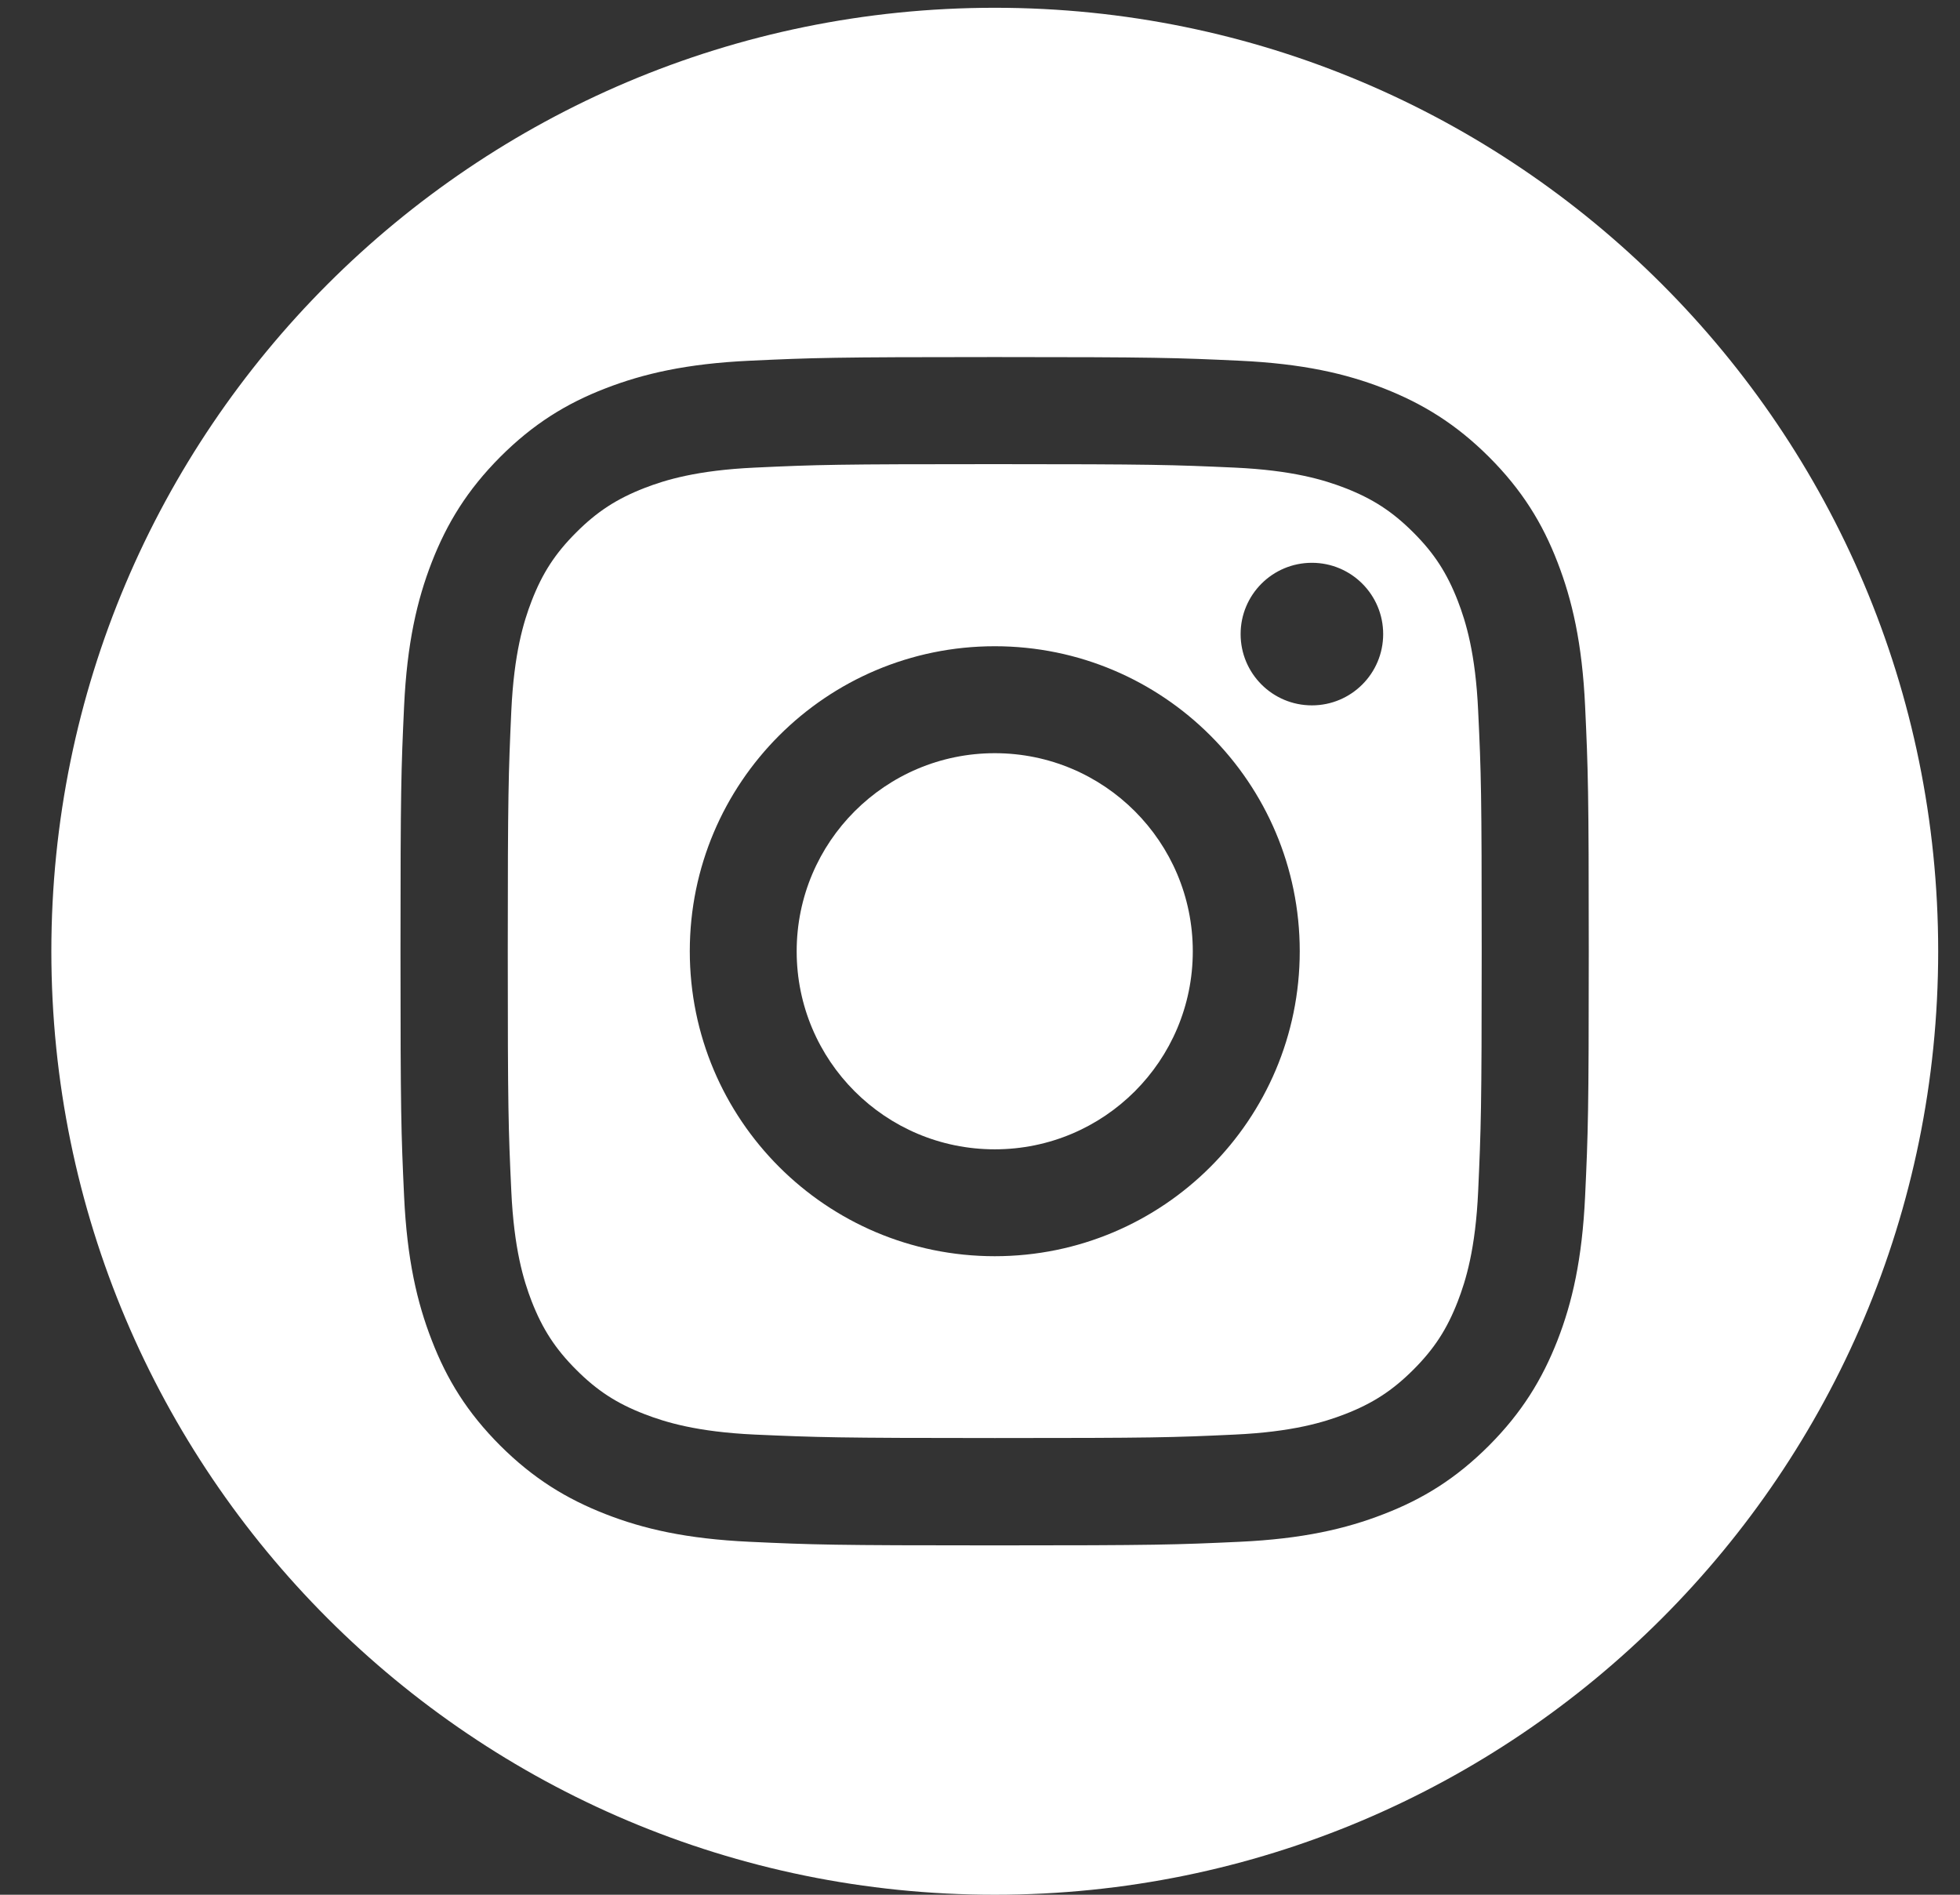
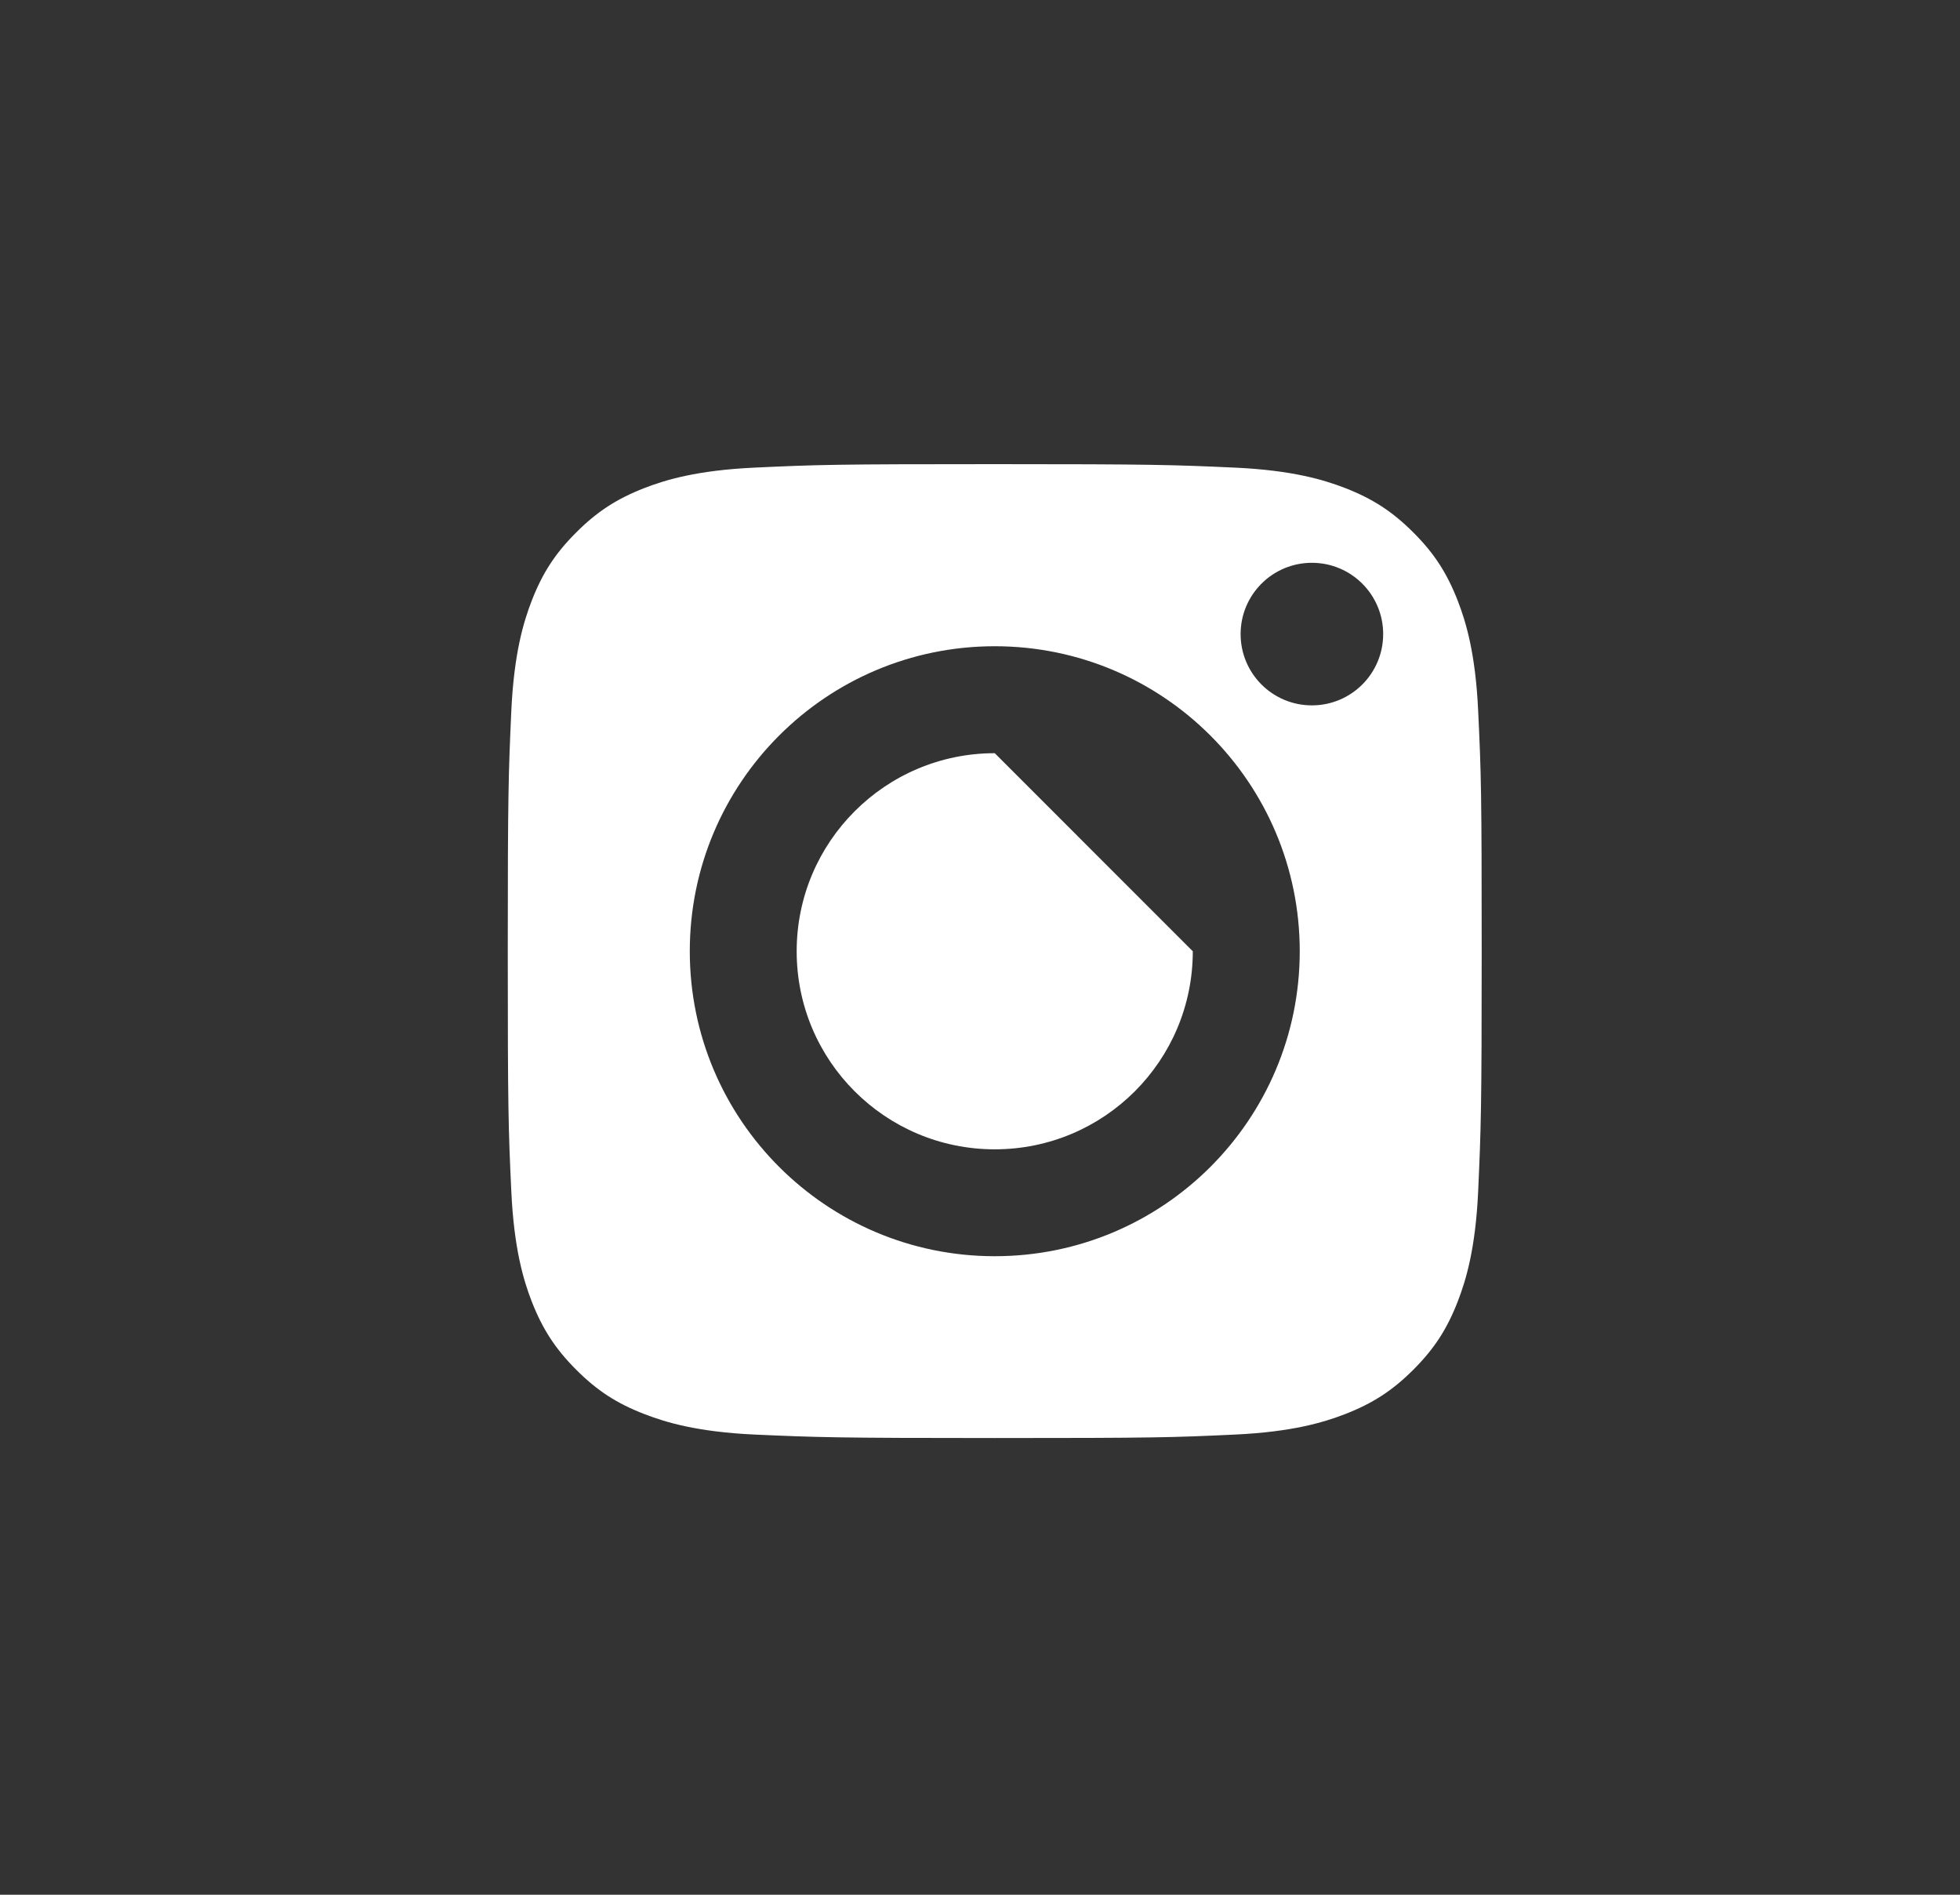
<svg xmlns="http://www.w3.org/2000/svg" width="30" height="29" viewBox="0 0 30 29" fill="none">
  <rect x="0" y="0" width="30" height="29" fill="#333333" stroke="none" />
  <path d="M22.313 9.196C22.148 8.772 21.952 8.468 21.633 8.15C21.314 7.831 21.012 7.634 20.587 7.469C20.266 7.345 19.785 7.198 18.899 7.157C17.941 7.114 17.652 7.104 15.226 7.104C12.8 7.104 12.511 7.112 11.553 7.157C10.667 7.198 10.186 7.345 9.865 7.469C9.441 7.634 9.137 7.831 8.819 8.15C8.5 8.468 8.303 8.77 8.138 9.196C8.014 9.517 7.867 9.998 7.826 10.884C7.783 11.842 7.772 12.131 7.772 14.557C7.772 16.983 7.781 17.271 7.826 18.23C7.867 19.116 8.014 19.597 8.138 19.918C8.303 20.341 8.5 20.645 8.819 20.964C9.137 21.283 9.439 21.48 9.865 21.644C10.186 21.768 10.667 21.916 11.553 21.957C12.511 21.999 12.798 22.01 15.226 22.01C17.654 22.01 17.941 22.002 18.899 21.957C19.785 21.916 20.266 21.768 20.587 21.644C21.01 21.48 21.314 21.283 21.633 20.964C21.952 20.645 22.148 20.344 22.313 19.918C22.437 19.597 22.585 19.116 22.625 18.23C22.668 17.271 22.679 16.983 22.679 14.557C22.679 12.131 22.671 11.842 22.625 10.884C22.585 9.998 22.437 9.517 22.313 9.196ZM15.226 19.227C12.648 19.227 10.558 17.137 10.558 14.559C10.558 11.981 12.648 9.891 15.226 9.891C17.804 9.891 19.894 11.981 19.894 14.559C19.894 17.137 17.804 19.227 15.226 19.227ZM20.08 10.796C19.477 10.796 18.989 10.308 18.989 9.705C18.989 9.102 19.477 8.614 20.08 8.614C20.683 8.614 21.171 9.102 21.171 9.705C21.171 10.308 20.683 10.796 20.08 10.796Z" fill="white" />
-   <path d="M15.226 11.528C13.553 11.528 12.194 12.885 12.194 14.56C12.194 16.235 13.551 17.591 15.226 17.591C16.901 17.591 18.257 16.235 18.257 14.56C18.257 12.885 16.901 11.528 15.226 11.528Z" fill="white" />
-   <path d="M15.226 0.119C7.251 0.119 0.786 6.584 0.786 14.559C0.786 22.535 7.251 29 15.226 29C23.201 29 29.666 22.535 29.666 14.559C29.666 6.584 23.201 0.119 15.226 0.119ZM24.262 18.307C24.217 19.274 24.065 19.935 23.839 20.515C23.605 21.112 23.295 21.619 22.79 22.126C22.285 22.631 21.779 22.943 21.18 23.174C20.602 23.399 19.941 23.553 18.972 23.598C18.003 23.643 17.692 23.653 15.224 23.653C12.755 23.653 12.445 23.643 11.476 23.598C10.509 23.553 9.848 23.401 9.268 23.174C8.671 22.941 8.164 22.631 7.657 22.126C7.152 21.621 6.84 21.114 6.609 20.515C6.384 19.938 6.23 19.276 6.185 18.307C6.14 17.338 6.13 17.028 6.13 14.559C6.13 12.091 6.14 11.78 6.185 10.811C6.23 9.844 6.384 9.183 6.609 8.604C6.842 8.007 7.152 7.5 7.657 6.993C8.162 6.488 8.669 6.175 9.268 5.944C9.846 5.72 10.507 5.566 11.476 5.521C12.445 5.476 12.755 5.465 15.224 5.465C17.692 5.465 18.003 5.476 18.972 5.521C19.939 5.566 20.6 5.718 21.18 5.944C21.776 6.178 22.283 6.488 22.79 6.993C23.295 7.498 23.608 8.005 23.839 8.604C24.063 9.181 24.217 9.842 24.262 10.811C24.307 11.78 24.318 12.091 24.318 14.559C24.318 17.028 24.307 17.338 24.262 18.307Z" fill="white" />
+   <path d="M15.226 11.528C13.553 11.528 12.194 12.885 12.194 14.56C12.194 16.235 13.551 17.591 15.226 17.591C16.901 17.591 18.257 16.235 18.257 14.56Z" fill="white" />
</svg>